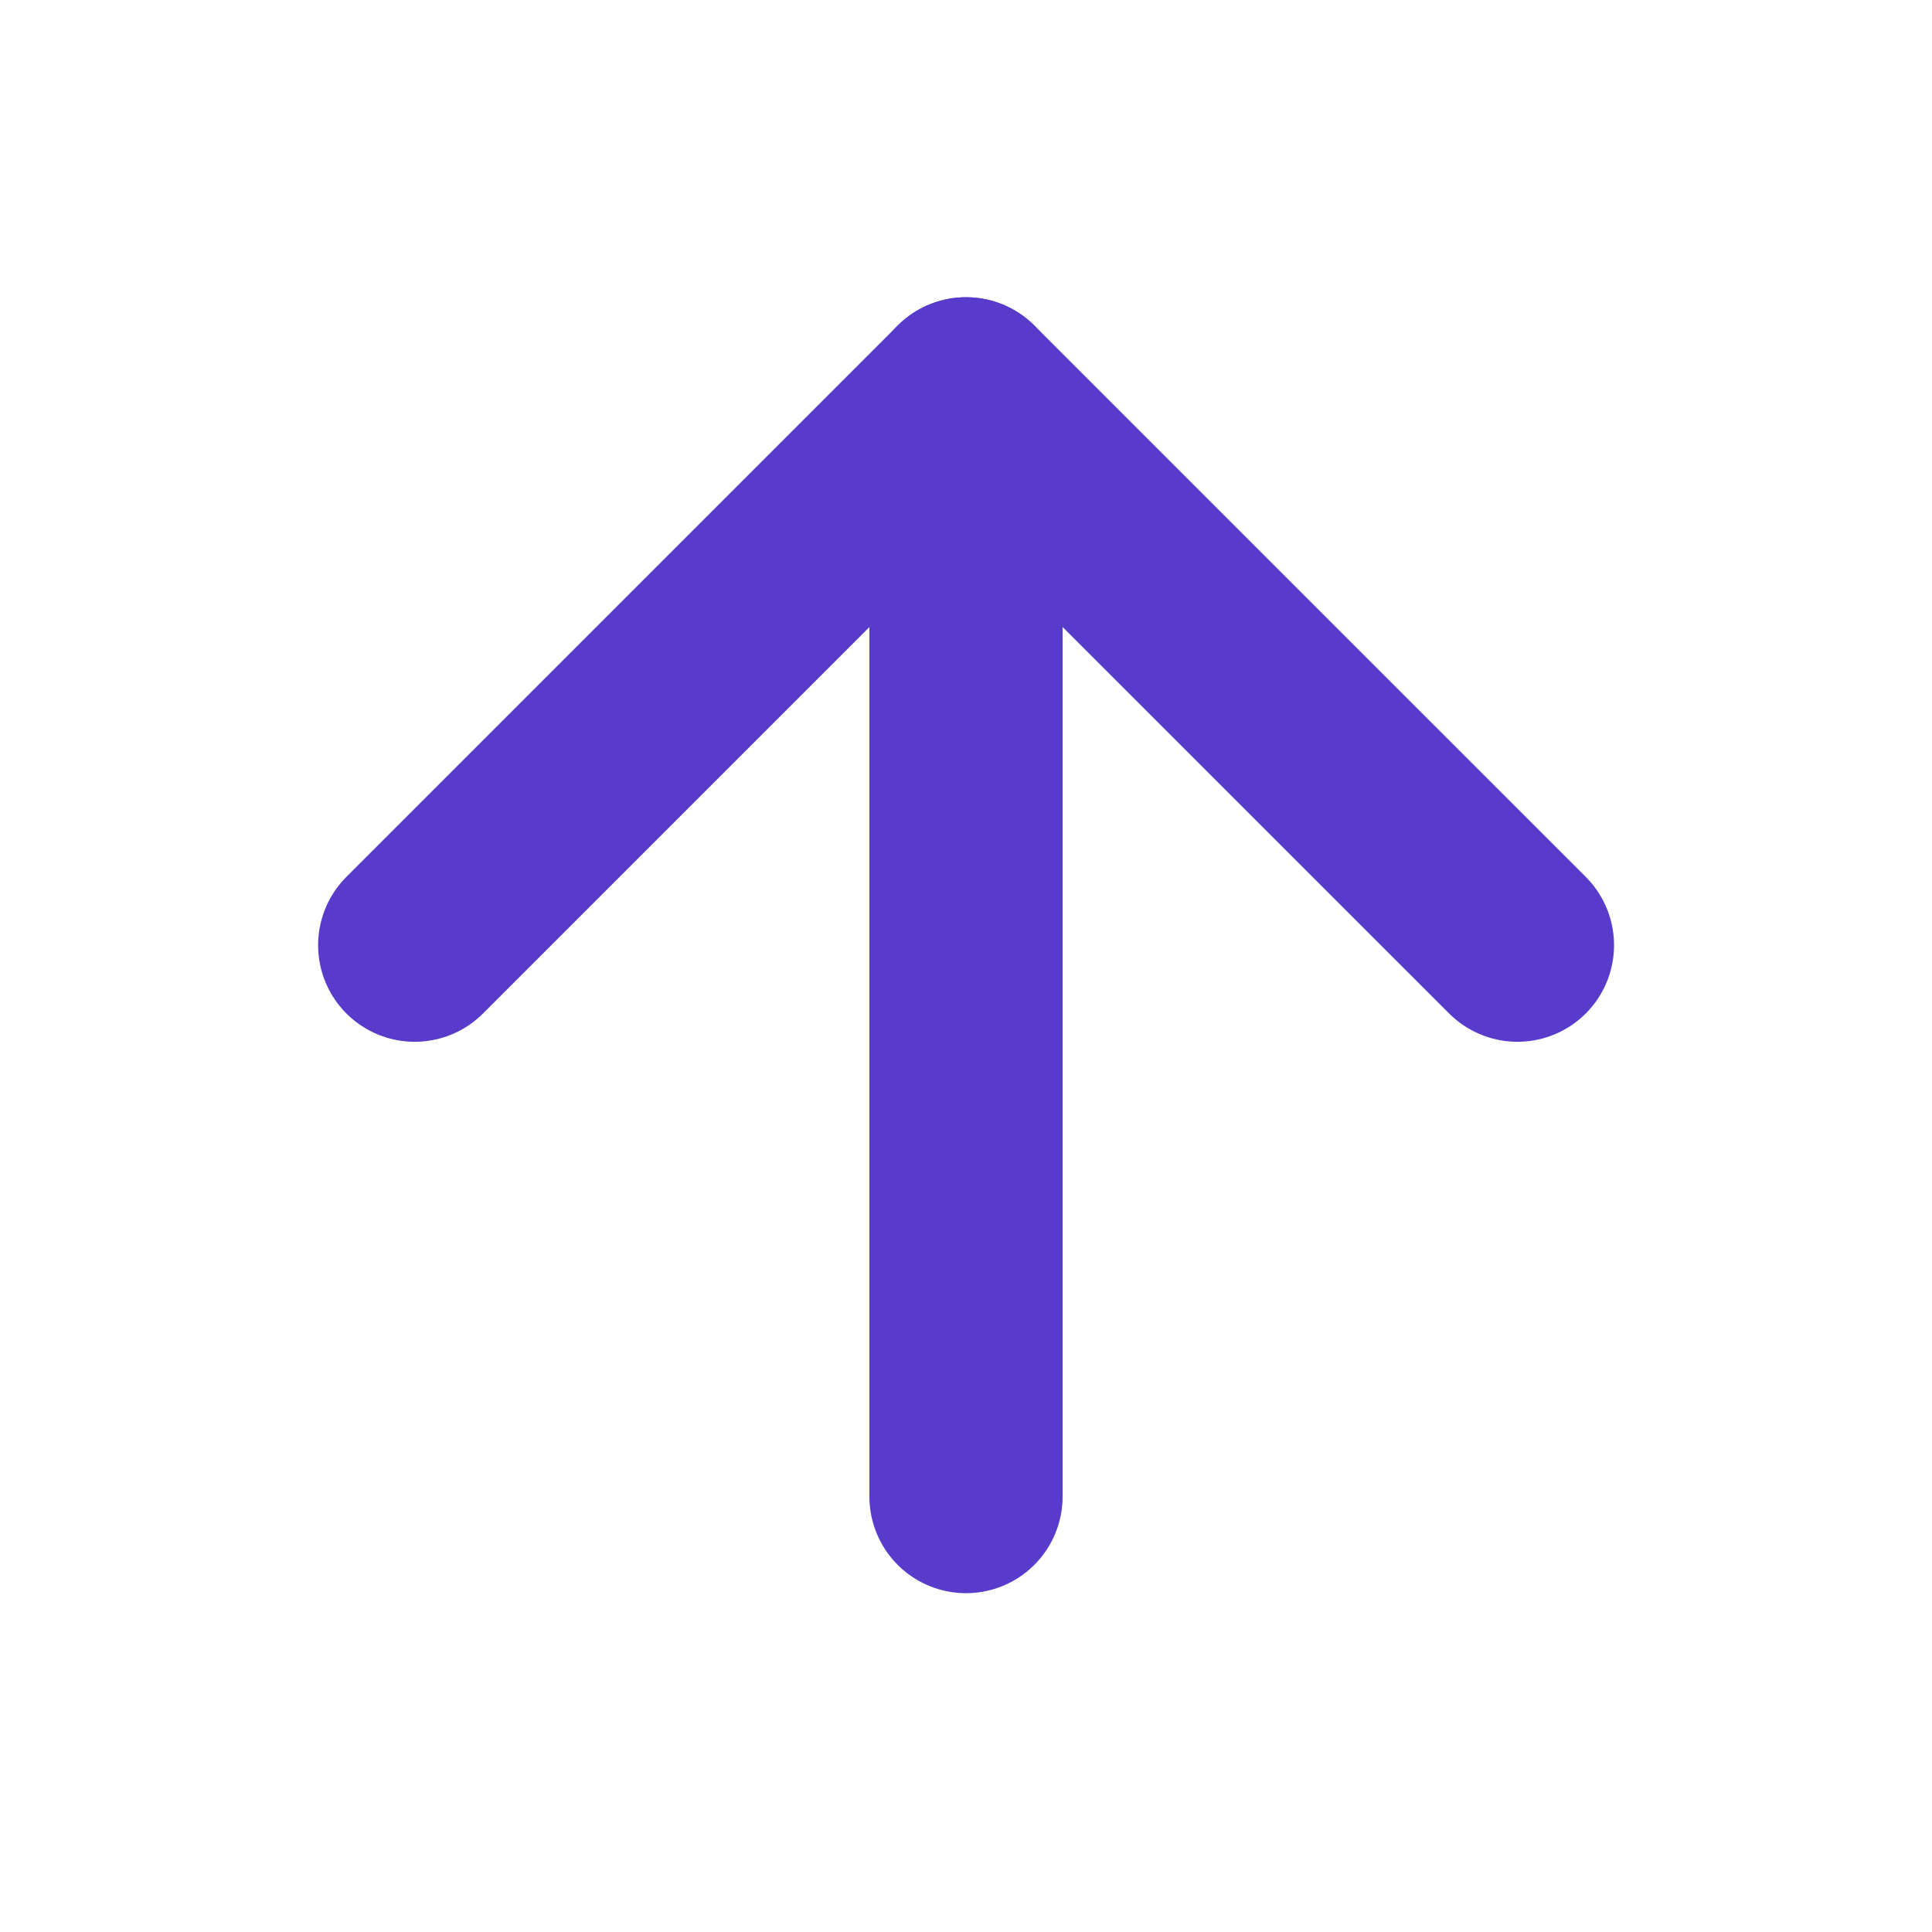
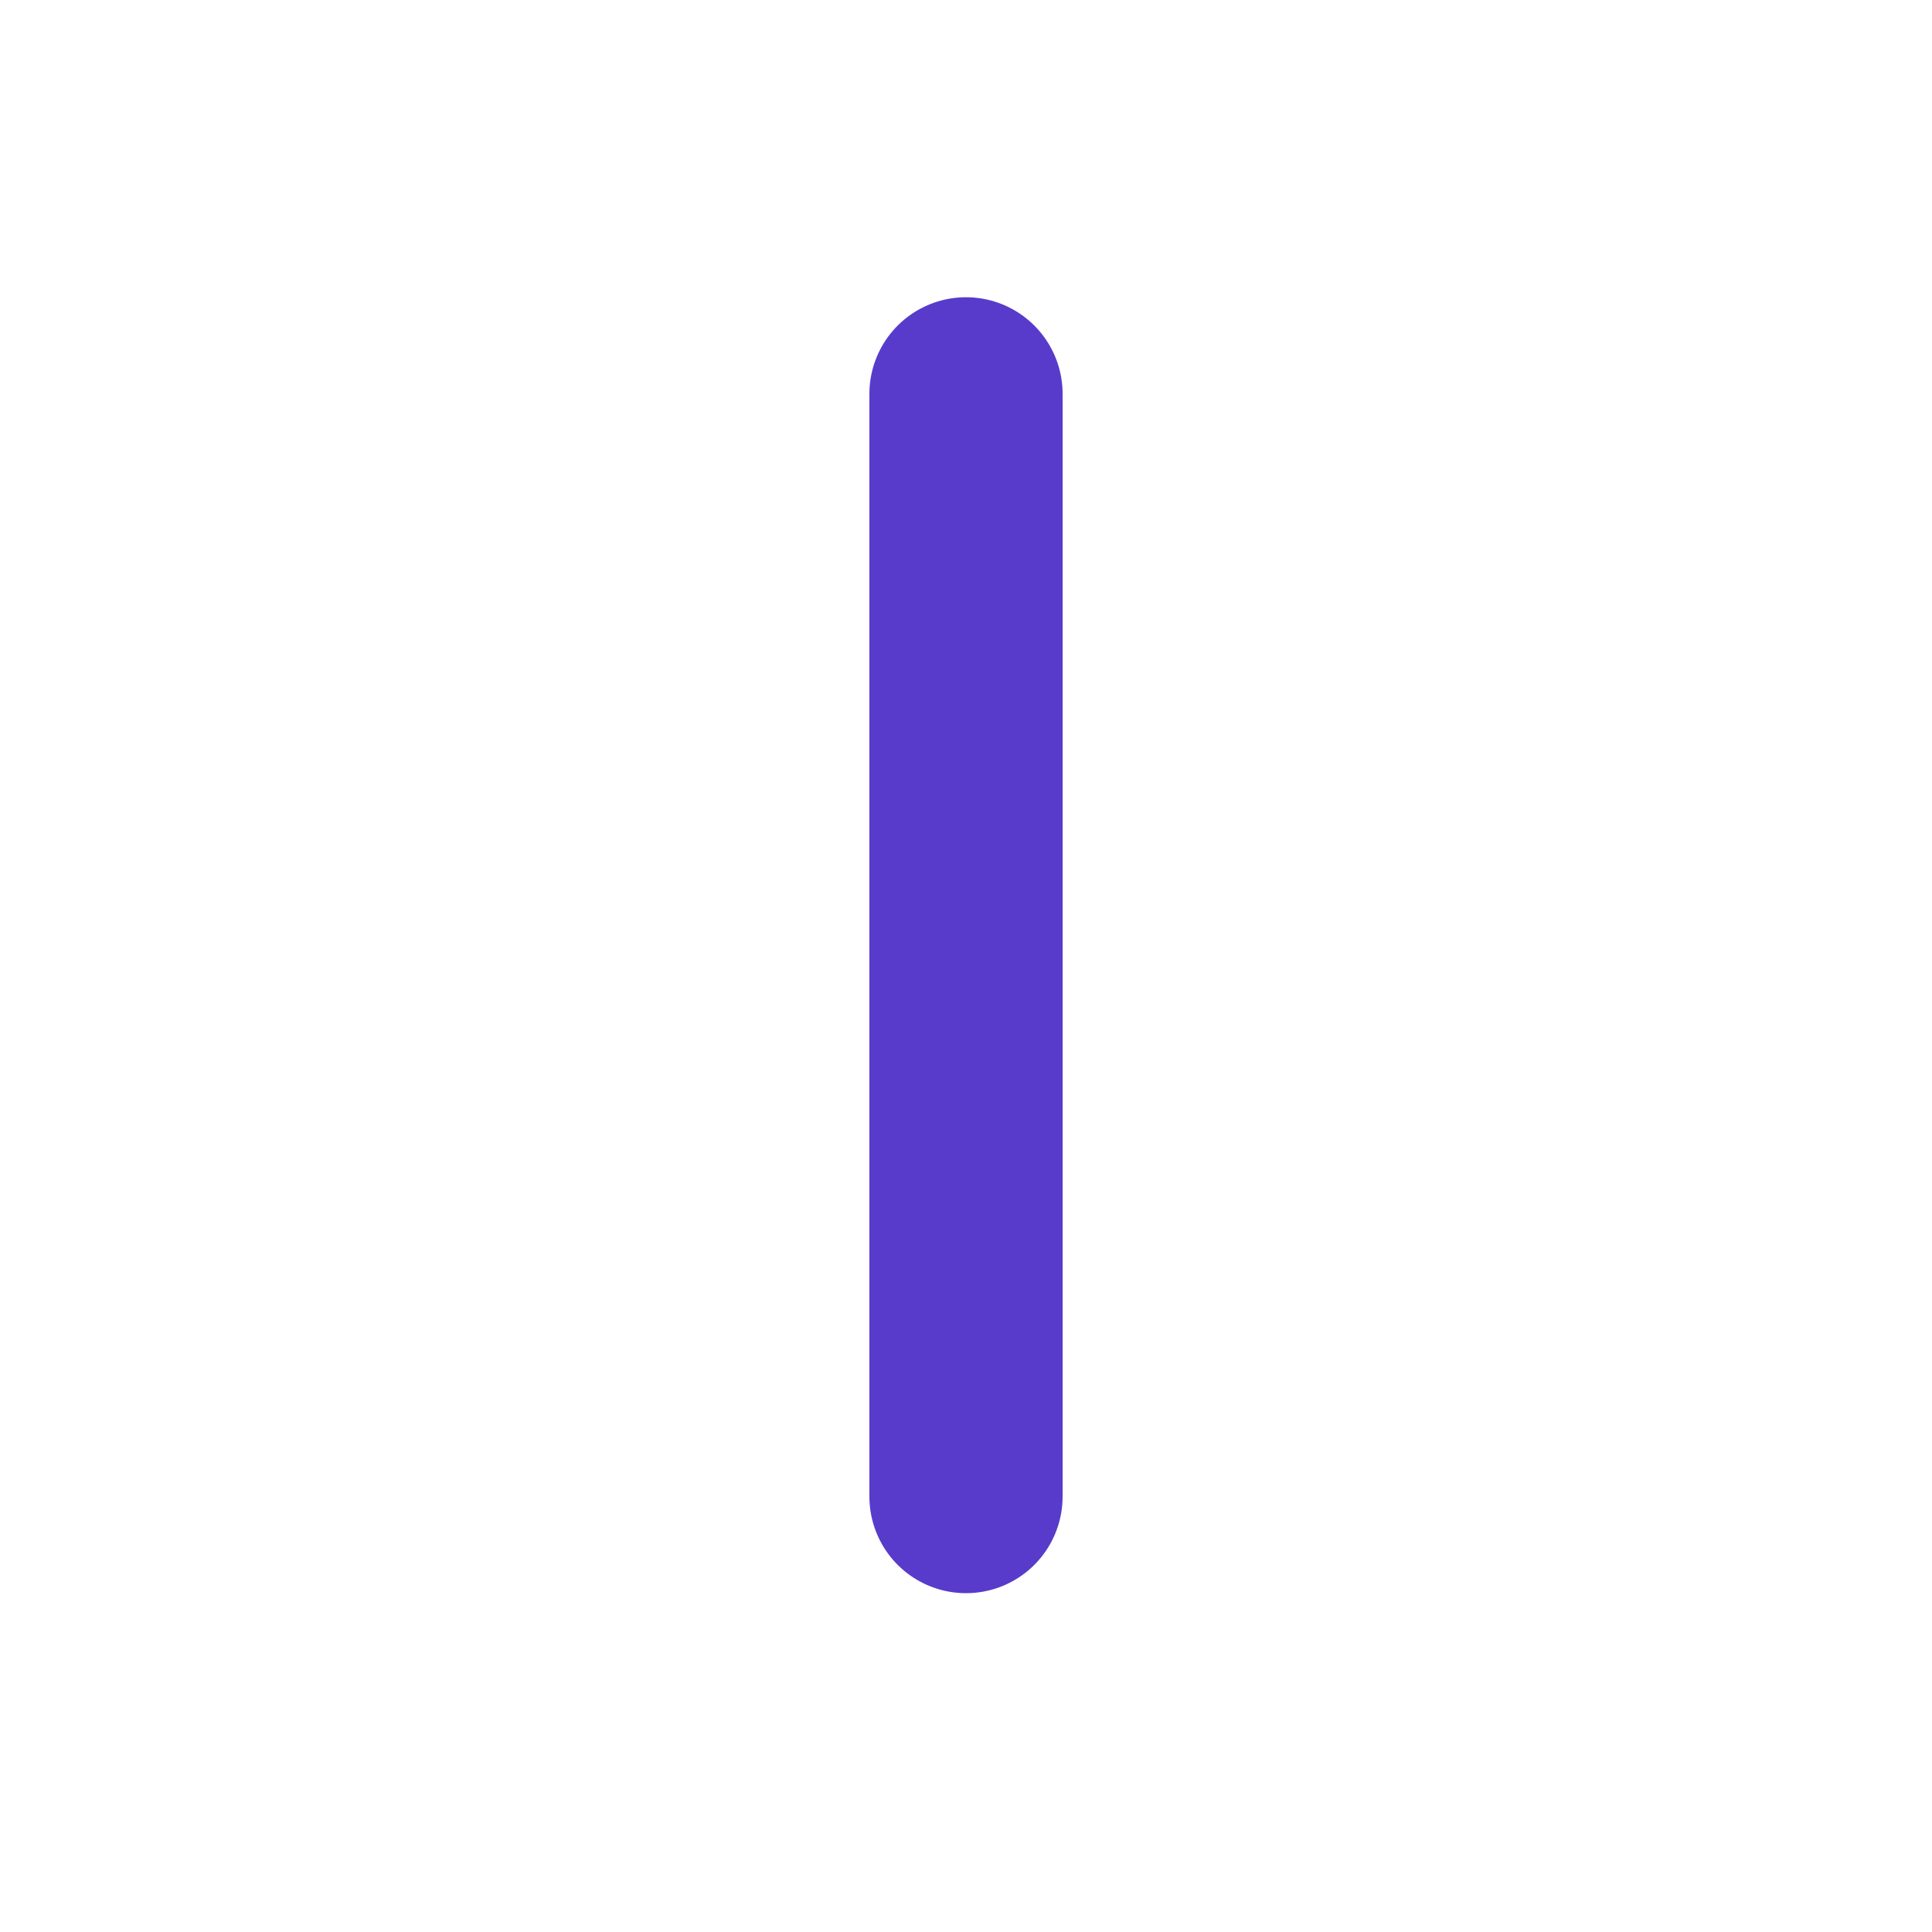
<svg xmlns="http://www.w3.org/2000/svg" width="40" height="40" viewBox="0 0 40 40" fill="none">
  <path d="M20 30.985L20 8.154" stroke="#583BCB" stroke-width="4" stroke-linecap="round" stroke-linejoin="round" />
-   <path d="M8.586 19.569L20.001 8.154L31.417 19.569" stroke="#583BCB" stroke-width="4" stroke-linecap="round" stroke-linejoin="round" />
</svg>